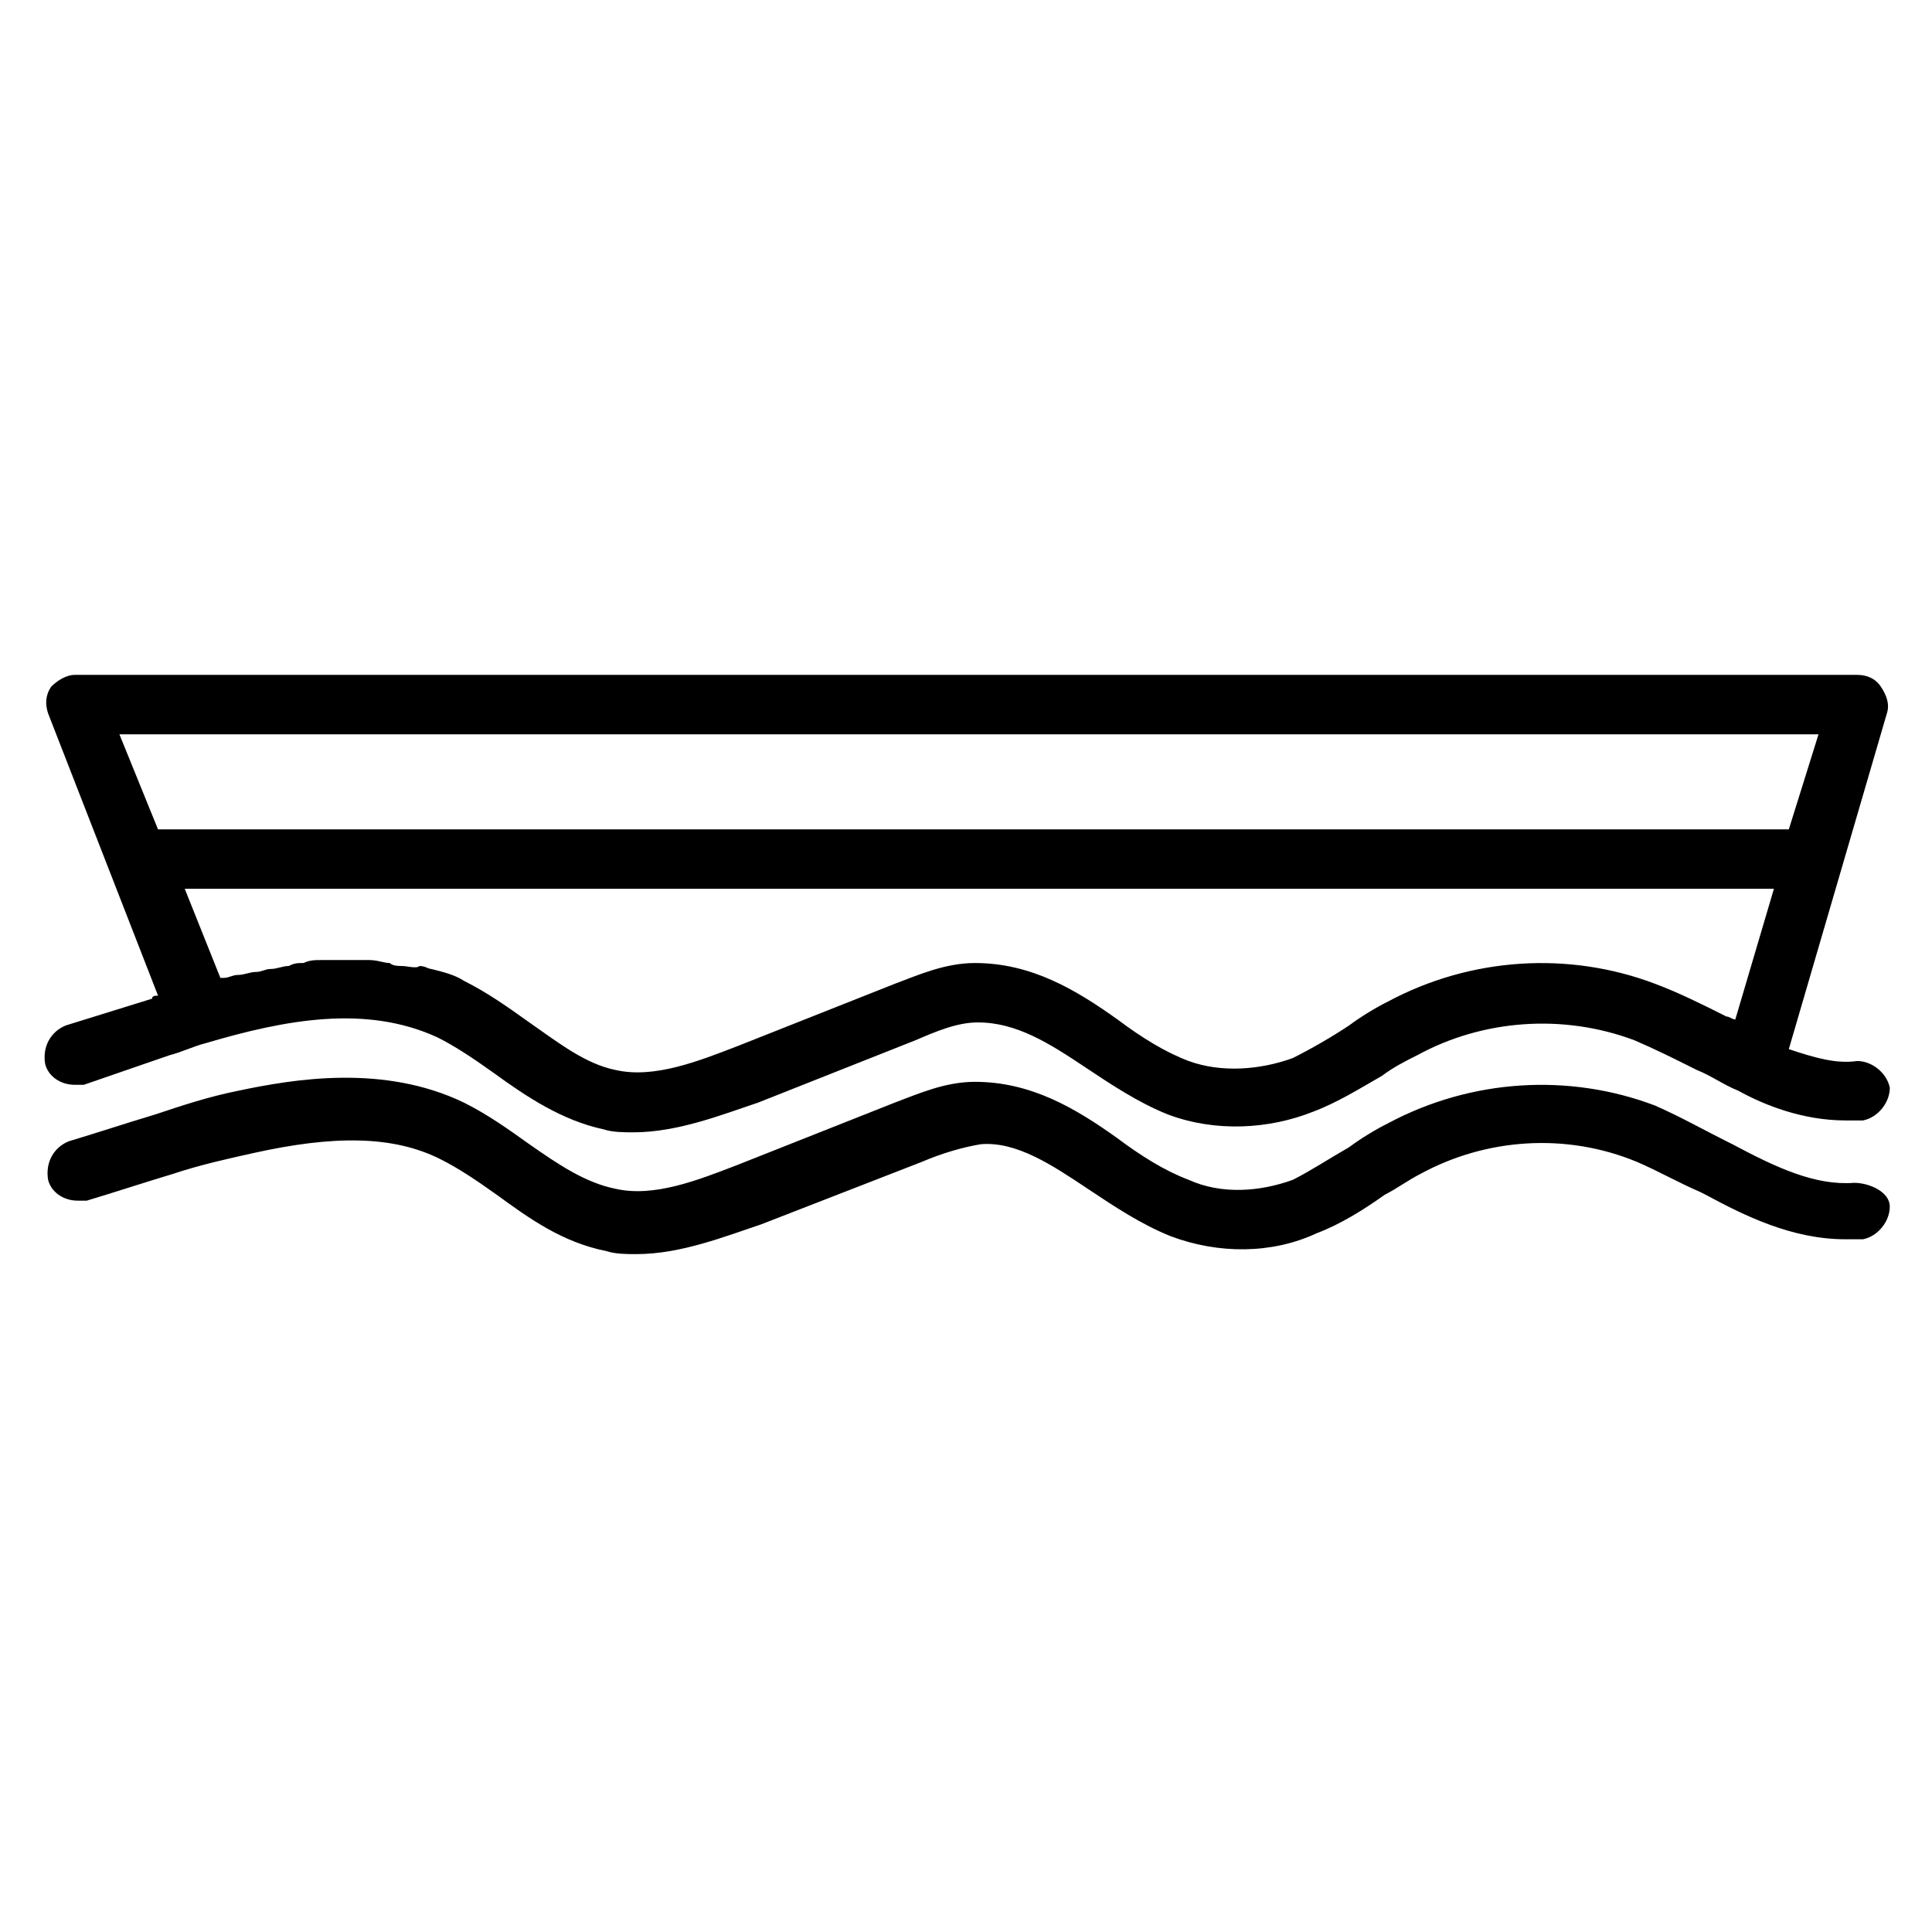
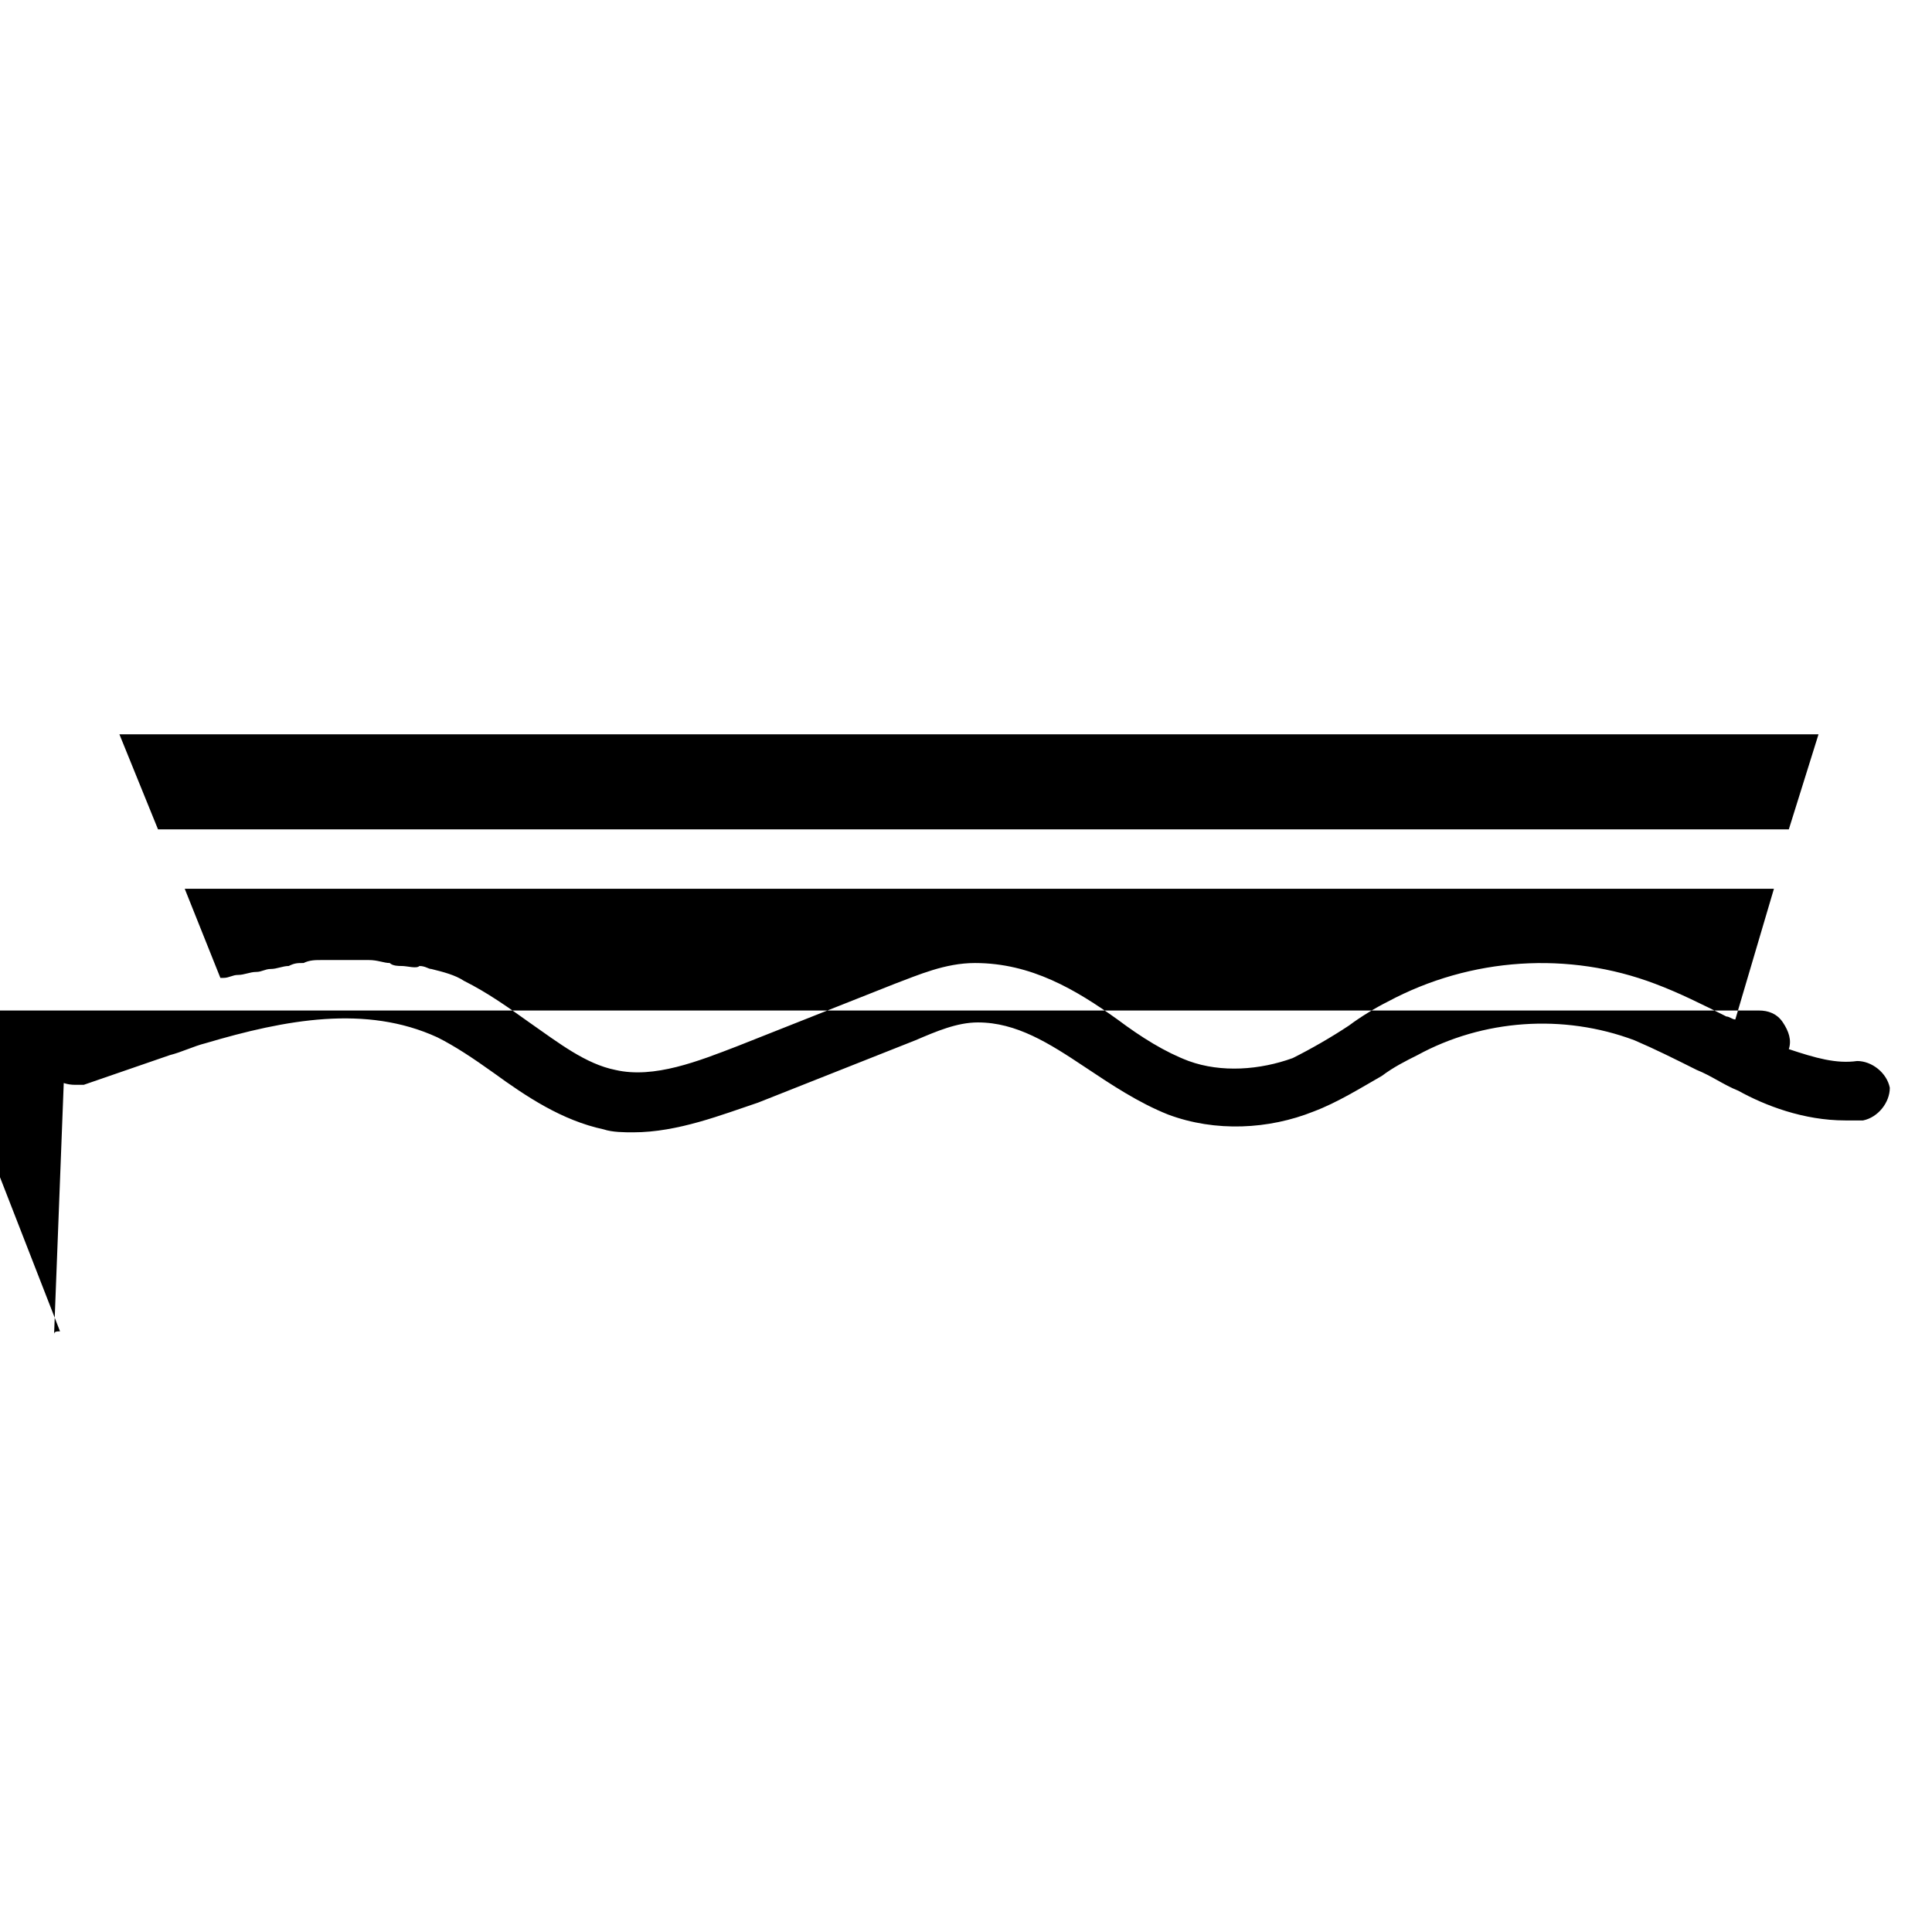
<svg xmlns="http://www.w3.org/2000/svg" fill="#000000" width="800px" height="800px" version="1.1" viewBox="144 144 512 512">
  <g>
-     <path d="m161.48 415.74c-3.938 1.574-6.297 5.512-5.512 10.234 0.789 3.148 3.938 5.512 7.871 5.512h2.363l22.828-7.875c3.148-0.789 6.297-2.363 9.445-3.148 21.254-6.297 42.508-10.234 61.402-1.574 4.723 2.363 9.445 5.512 14.957 9.445 8.66 6.297 18.105 12.594 29.125 14.957 2.363 0.789 5.512 0.789 7.871 0.789 11.809 0 23.617-4.723 33.062-7.871l41.723-16.531c5.512-2.363 11.02-4.723 16.531-4.723 10.234 0 18.895 5.512 28.34 11.809 7.086 4.723 14.168 9.445 22.043 12.594 12.594 4.723 26.766 3.938 38.574-0.789 6.297-2.363 12.594-6.297 18.105-9.445 3.148-2.363 6.297-3.938 9.445-5.512 17.32-9.445 38.574-11.02 57.465-3.938 5.512 2.363 10.234 4.723 16.531 7.871 3.938 1.574 7.086 3.938 11.02 5.512 7.086 3.938 17.32 7.871 28.34 7.871h4.723c3.938-0.789 7.086-4.723 7.086-8.66-0.789-3.938-4.723-7.086-8.66-7.086-5.512 0.789-11.02-0.789-18.105-3.148l25.98-88.949c0.789-2.363 0-4.723-1.574-7.086s-3.938-3.148-6.297-3.148h-472.32c-2.363 0-4.723 1.574-6.297 3.148-1.574 2.363-1.574 4.723-0.789 7.086l29.129 74.785c-0.789 0-1.574 0-1.574 0.789zm421.15-11.02c-22.828-8.66-48.805-7.086-70.848 4.723-3.148 1.574-7.086 3.938-10.234 6.297-4.723 3.148-10.234 6.297-14.957 8.66-8.66 3.148-18.895 3.938-27.551 0.789-6.297-2.363-12.594-6.297-18.895-11.02-11.02-7.871-22.828-14.957-37.785-14.957-7.871 0-14.957 3.148-21.254 5.512l-41.723 16.531c-10.234 3.938-22.043 8.66-32.273 6.297-7.871-1.574-14.957-7.086-22.828-12.594-5.512-3.938-11.02-7.871-17.32-11.02-2.363-1.574-5.512-2.363-8.66-3.148-0.789 0-1.574-0.789-3.148-0.789-0.785 0.781-3.148-0.004-4.723-0.004-0.789 0-2.363 0-3.148-0.789-1.574 0-3.148-0.789-5.512-0.789h-3.148-2.363-3.148-3.938c-1.574 0-3.148 0-4.723 0.789-1.574 0-2.363 0-3.938 0.789-1.574 0-3.148 0.789-4.723 0.789-1.574 0-2.363 0.789-3.938 0.789-1.574 0-3.148 0.789-4.723 0.789-1.574 0-2.363 0.789-3.938 0.789h-0.789l-9.445-23.617h421.15l-10.234 34.637c-0.789 0-1.574-0.789-2.363-0.789-6.285-3.156-12.586-6.305-18.883-8.664zm43.297-66.125-7.871 25.191h-432.18l-10.234-25.191z" />
-     <path d="m635.37 457.46c-10.234 0.789-20.469-3.938-32.273-10.234l-1.574-0.789c-6.297-3.148-11.809-6.297-18.895-9.445-22.828-8.66-48.805-7.086-70.848 4.723-3.148 1.574-7.086 3.938-10.234 6.297-5.512 3.148-10.234 6.297-14.957 8.66-8.66 3.148-18.895 3.938-27.551 0-6.297-2.363-12.594-6.297-18.895-11.02-11.02-7.871-22.828-14.957-37.785-14.957-7.871 0-14.957 3.148-21.254 5.512l-41.723 16.531c-10.234 3.938-22.043 8.66-32.273 6.297-7.871-1.574-14.957-6.297-22.828-11.809-5.512-3.938-11.02-7.871-17.32-11.02-21.254-10.234-44.871-6.297-59.828-3.148-7.871 1.574-14.957 3.938-22.043 6.297-7.871 2.363-14.957 4.723-22.828 7.086-3.938 1.574-6.297 5.512-5.512 10.234 0.789 3.148 3.938 5.512 7.871 5.512h2.363c7.871-2.363 14.957-4.723 22.828-7.086 7.086-2.363 14.168-3.938 21.254-5.512 21.254-4.723 37-4.723 49.594 1.574 4.723 2.363 9.445 5.512 14.957 9.445 8.66 6.297 17.32 12.594 29.125 14.957 2.363 0.789 5.512 0.789 7.871 0.789 11.809 0 23.617-4.723 33.062-7.871l42.508-16.531c5.512-2.363 11.02-3.938 15.742-4.723 9.445-0.789 18.895 5.512 28.34 11.809 7.086 4.723 14.168 9.445 22.043 12.594 12.594 4.723 26.766 4.723 38.574-0.789 6.297-2.363 12.594-6.297 18.105-10.234 3.148-1.574 6.297-3.938 9.445-5.512 17.32-9.445 38.574-11.02 57.465-3.148 5.512 2.363 11.02 5.512 16.531 7.871l1.574 0.789c10.234 5.512 22.828 11.809 37 11.809h4.723c3.938-0.789 7.086-4.723 7.086-8.66 0.008-3.938-5.504-6.297-9.441-6.297z" />
+     <path d="m161.48 415.74c-3.938 1.574-6.297 5.512-5.512 10.234 0.789 3.148 3.938 5.512 7.871 5.512h2.363l22.828-7.875c3.148-0.789 6.297-2.363 9.445-3.148 21.254-6.297 42.508-10.234 61.402-1.574 4.723 2.363 9.445 5.512 14.957 9.445 8.66 6.297 18.105 12.594 29.125 14.957 2.363 0.789 5.512 0.789 7.871 0.789 11.809 0 23.617-4.723 33.062-7.871l41.723-16.531c5.512-2.363 11.02-4.723 16.531-4.723 10.234 0 18.895 5.512 28.34 11.809 7.086 4.723 14.168 9.445 22.043 12.594 12.594 4.723 26.766 3.938 38.574-0.789 6.297-2.363 12.594-6.297 18.105-9.445 3.148-2.363 6.297-3.938 9.445-5.512 17.32-9.445 38.574-11.02 57.465-3.938 5.512 2.363 10.234 4.723 16.531 7.871 3.938 1.574 7.086 3.938 11.02 5.512 7.086 3.938 17.32 7.871 28.34 7.871h4.723c3.938-0.789 7.086-4.723 7.086-8.66-0.789-3.938-4.723-7.086-8.66-7.086-5.512 0.789-11.02-0.789-18.105-3.148c0.789-2.363 0-4.723-1.574-7.086s-3.938-3.148-6.297-3.148h-472.32c-2.363 0-4.723 1.574-6.297 3.148-1.574 2.363-1.574 4.723-0.789 7.086l29.129 74.785c-0.789 0-1.574 0-1.574 0.789zm421.15-11.02c-22.828-8.66-48.805-7.086-70.848 4.723-3.148 1.574-7.086 3.938-10.234 6.297-4.723 3.148-10.234 6.297-14.957 8.66-8.66 3.148-18.895 3.938-27.551 0.789-6.297-2.363-12.594-6.297-18.895-11.02-11.02-7.871-22.828-14.957-37.785-14.957-7.871 0-14.957 3.148-21.254 5.512l-41.723 16.531c-10.234 3.938-22.043 8.66-32.273 6.297-7.871-1.574-14.957-7.086-22.828-12.594-5.512-3.938-11.02-7.871-17.32-11.02-2.363-1.574-5.512-2.363-8.66-3.148-0.789 0-1.574-0.789-3.148-0.789-0.785 0.781-3.148-0.004-4.723-0.004-0.789 0-2.363 0-3.148-0.789-1.574 0-3.148-0.789-5.512-0.789h-3.148-2.363-3.148-3.938c-1.574 0-3.148 0-4.723 0.789-1.574 0-2.363 0-3.938 0.789-1.574 0-3.148 0.789-4.723 0.789-1.574 0-2.363 0.789-3.938 0.789-1.574 0-3.148 0.789-4.723 0.789-1.574 0-2.363 0.789-3.938 0.789h-0.789l-9.445-23.617h421.15l-10.234 34.637c-0.789 0-1.574-0.789-2.363-0.789-6.285-3.156-12.586-6.305-18.883-8.664zm43.297-66.125-7.871 25.191h-432.18l-10.234-25.191z" />
  </g>
</svg>